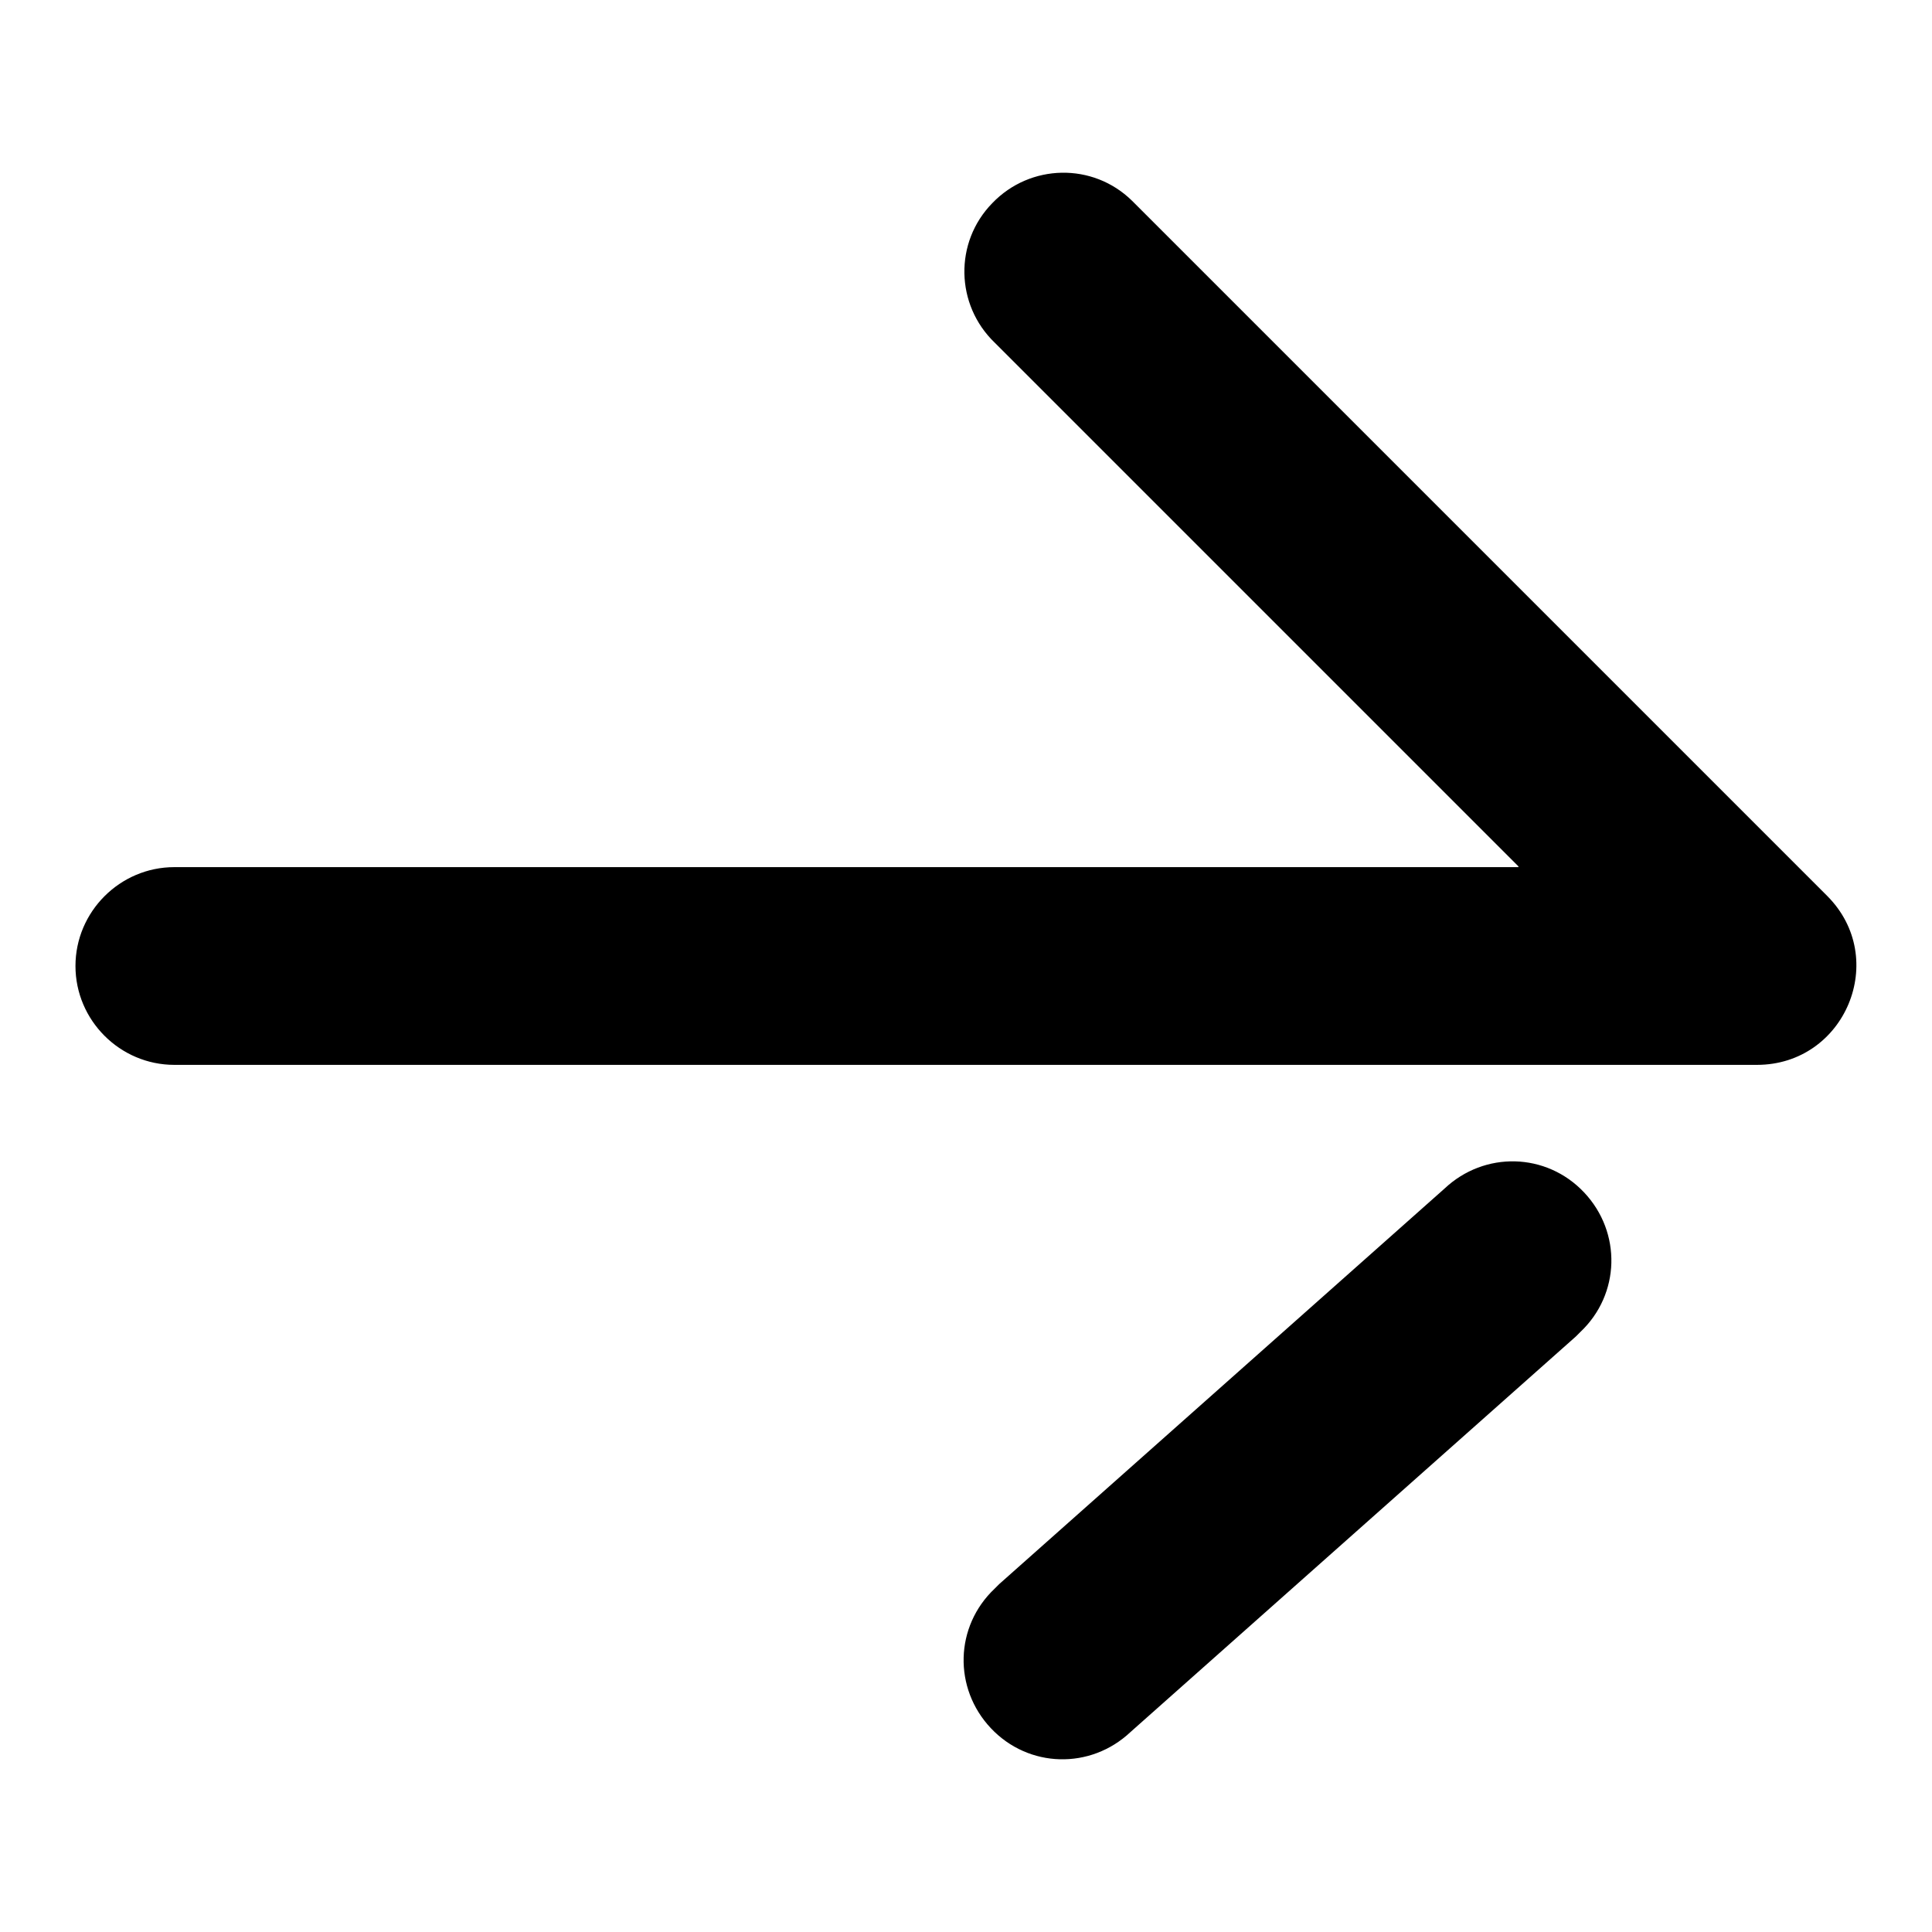
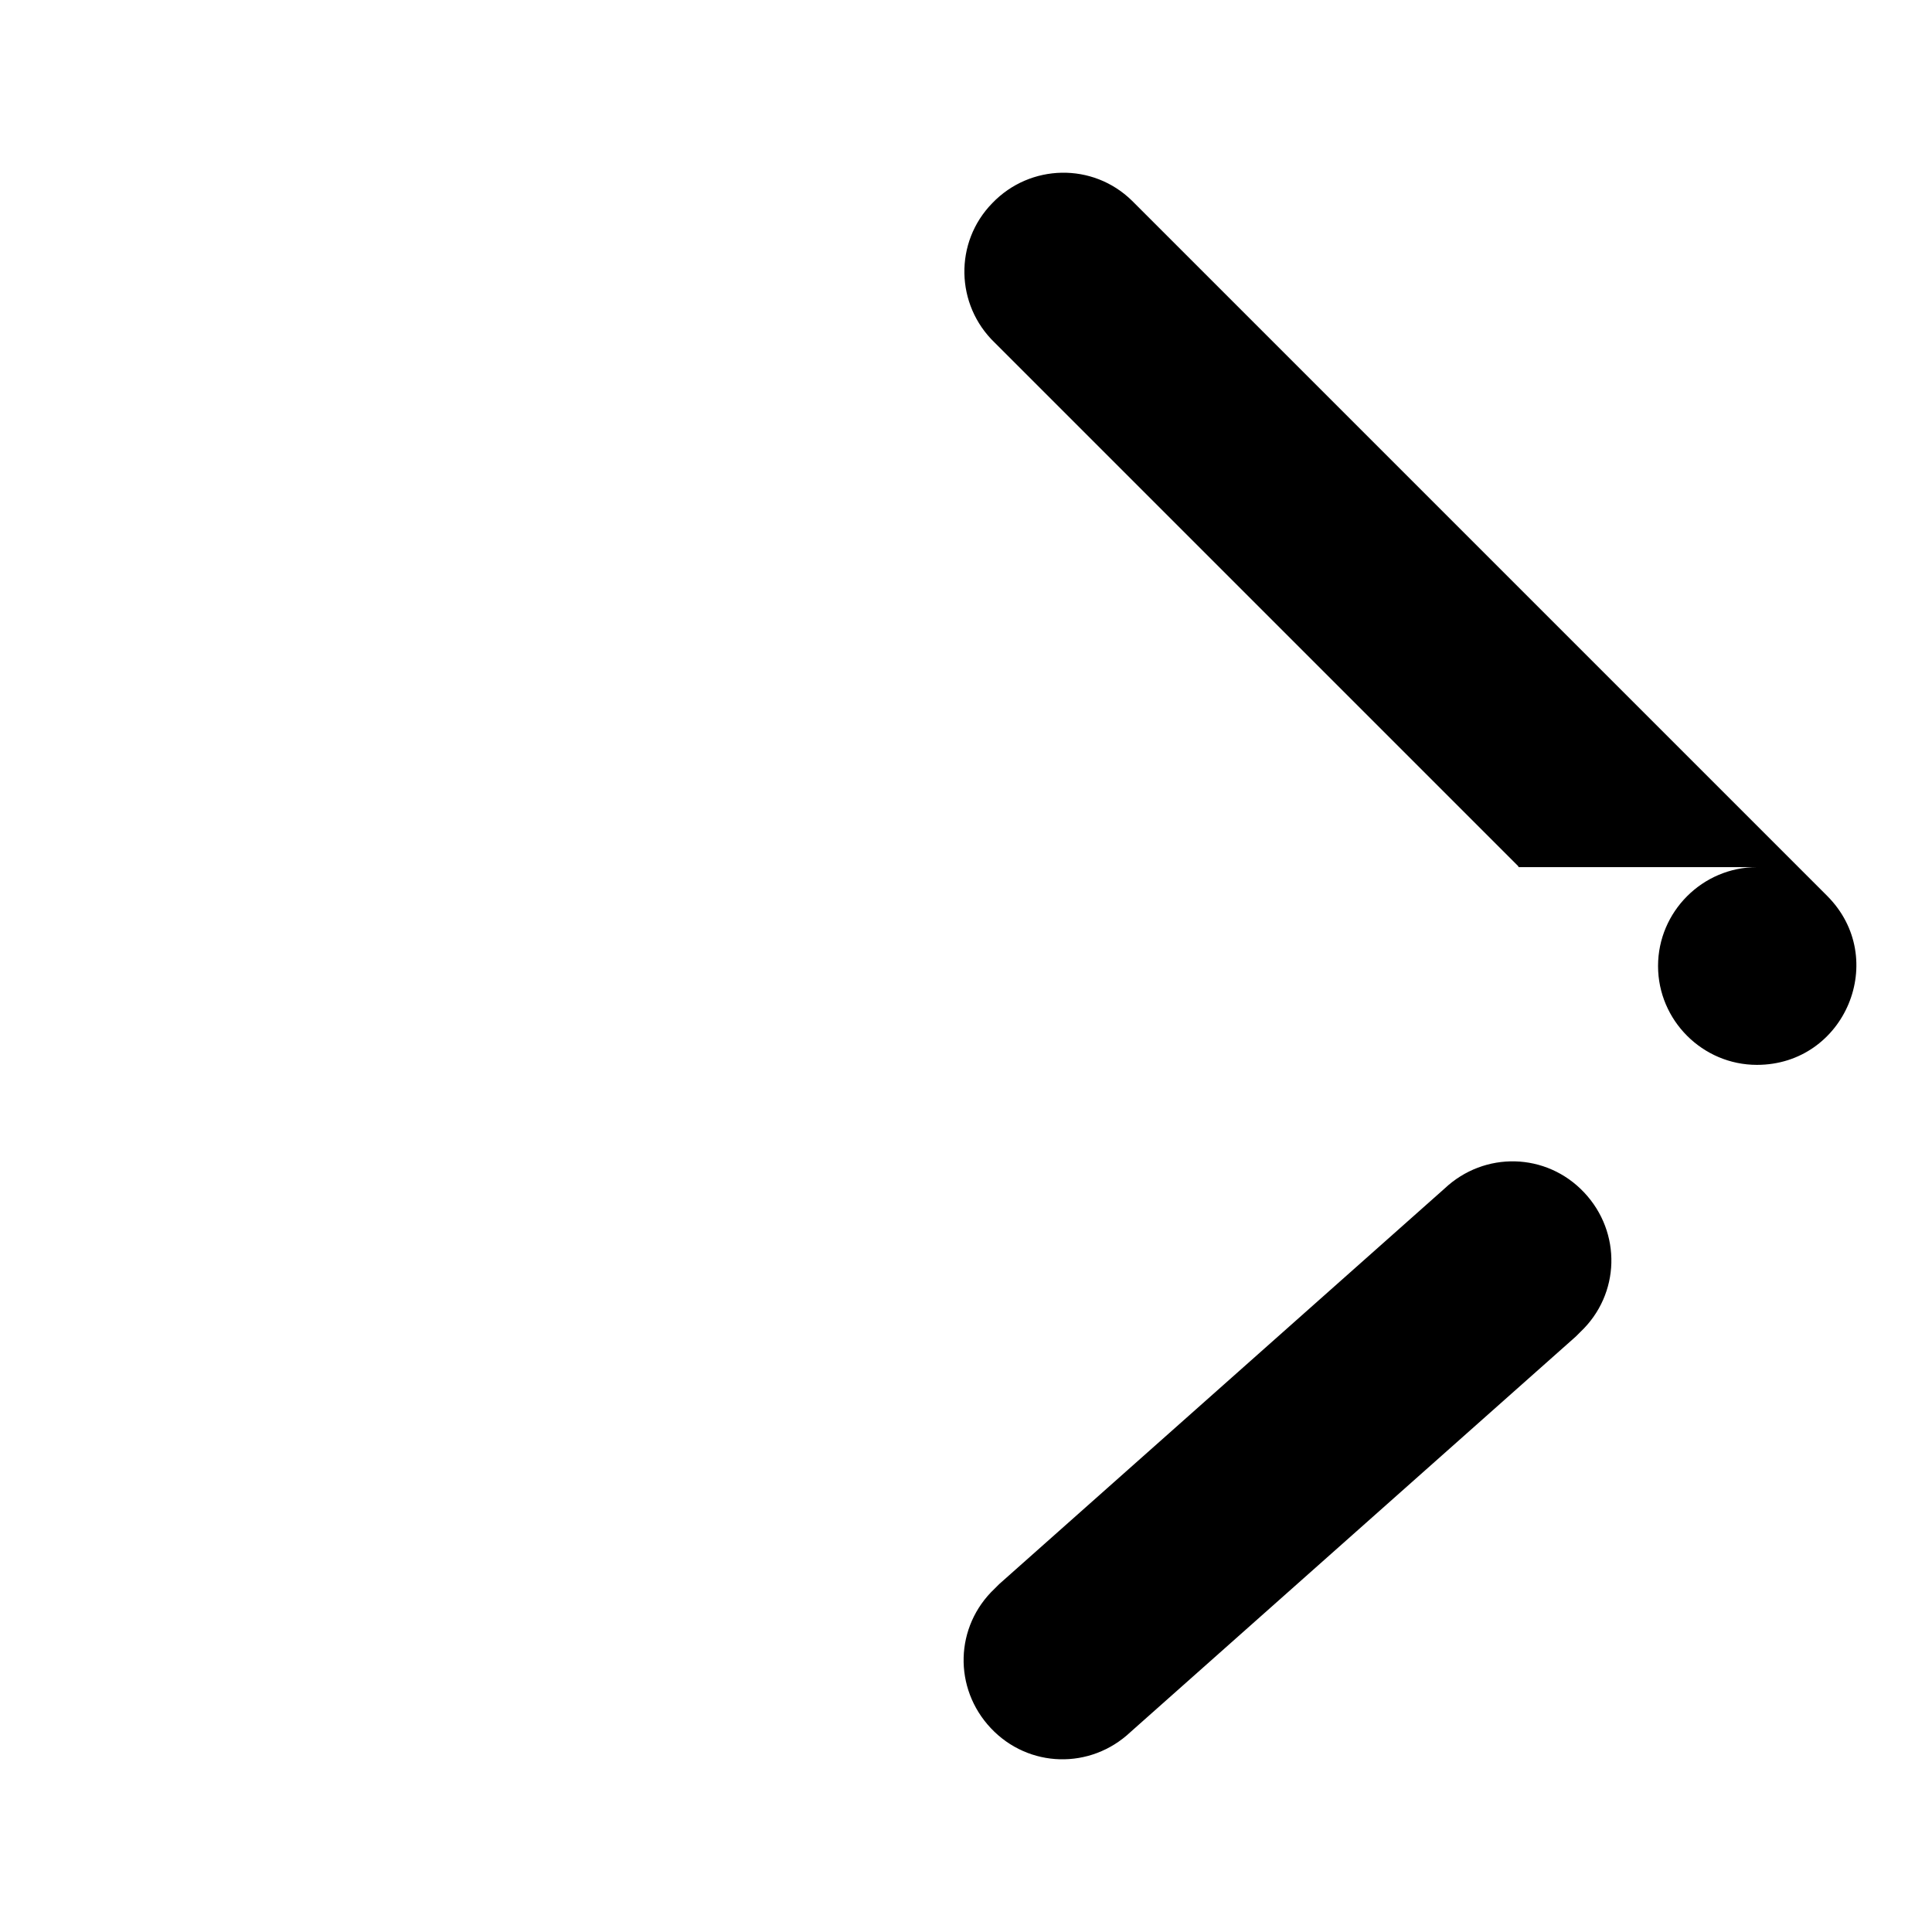
<svg xmlns="http://www.w3.org/2000/svg" version="1.1" x="0px" y="0px" viewBox="0 0 256 256" enable-background="new 0 0 256 256" xml:space="preserve">
  <g>
-     <path fill="#000000" d="M201.2,114.8l-69.4-69.4c-5.2-5-5.4-13.3-0.3-18.5c5-5.2,13.3-5.4,18.5-0.3c0.1,0.1,0.2,0.2,0.3,0.3 l91.8,91.8c8.3,8.3,2.4,22.4-9.3,22.4H23.1c-7.2,0-13.1-5.9-13.1-13.1s5.9-13.1,13.1-13.1H201.2L201.2,114.8z M191.4,157.5 c5.3-5,13.5-4.8,18.5,0.5c5,5.3,4.8,13.5-0.5,18.5c-0.2,0.2-0.4,0.4-0.6,0.6l-59,52.4c-5.3,5-13.5,4.8-18.5-0.5 c-5-5.3-4.8-13.5,0.5-18.5c0.2-0.2,0.4-0.4,0.6-0.6L191.4,157.5z" />
+     <path fill="#000000" d="M201.2,114.8l-69.4-69.4c-5.2-5-5.4-13.3-0.3-18.5c5-5.2,13.3-5.4,18.5-0.3c0.1,0.1,0.2,0.2,0.3,0.3 l91.8,91.8c8.3,8.3,2.4,22.4-9.3,22.4c-7.2,0-13.1-5.9-13.1-13.1s5.9-13.1,13.1-13.1H201.2L201.2,114.8z M191.4,157.5 c5.3-5,13.5-4.8,18.5,0.5c5,5.3,4.8,13.5-0.5,18.5c-0.2,0.2-0.4,0.4-0.6,0.6l-59,52.4c-5.3,5-13.5,4.8-18.5-0.5 c-5-5.3-4.8-13.5,0.5-18.5c0.2-0.2,0.4-0.4,0.6-0.6L191.4,157.5z" />
  </g>
</svg>